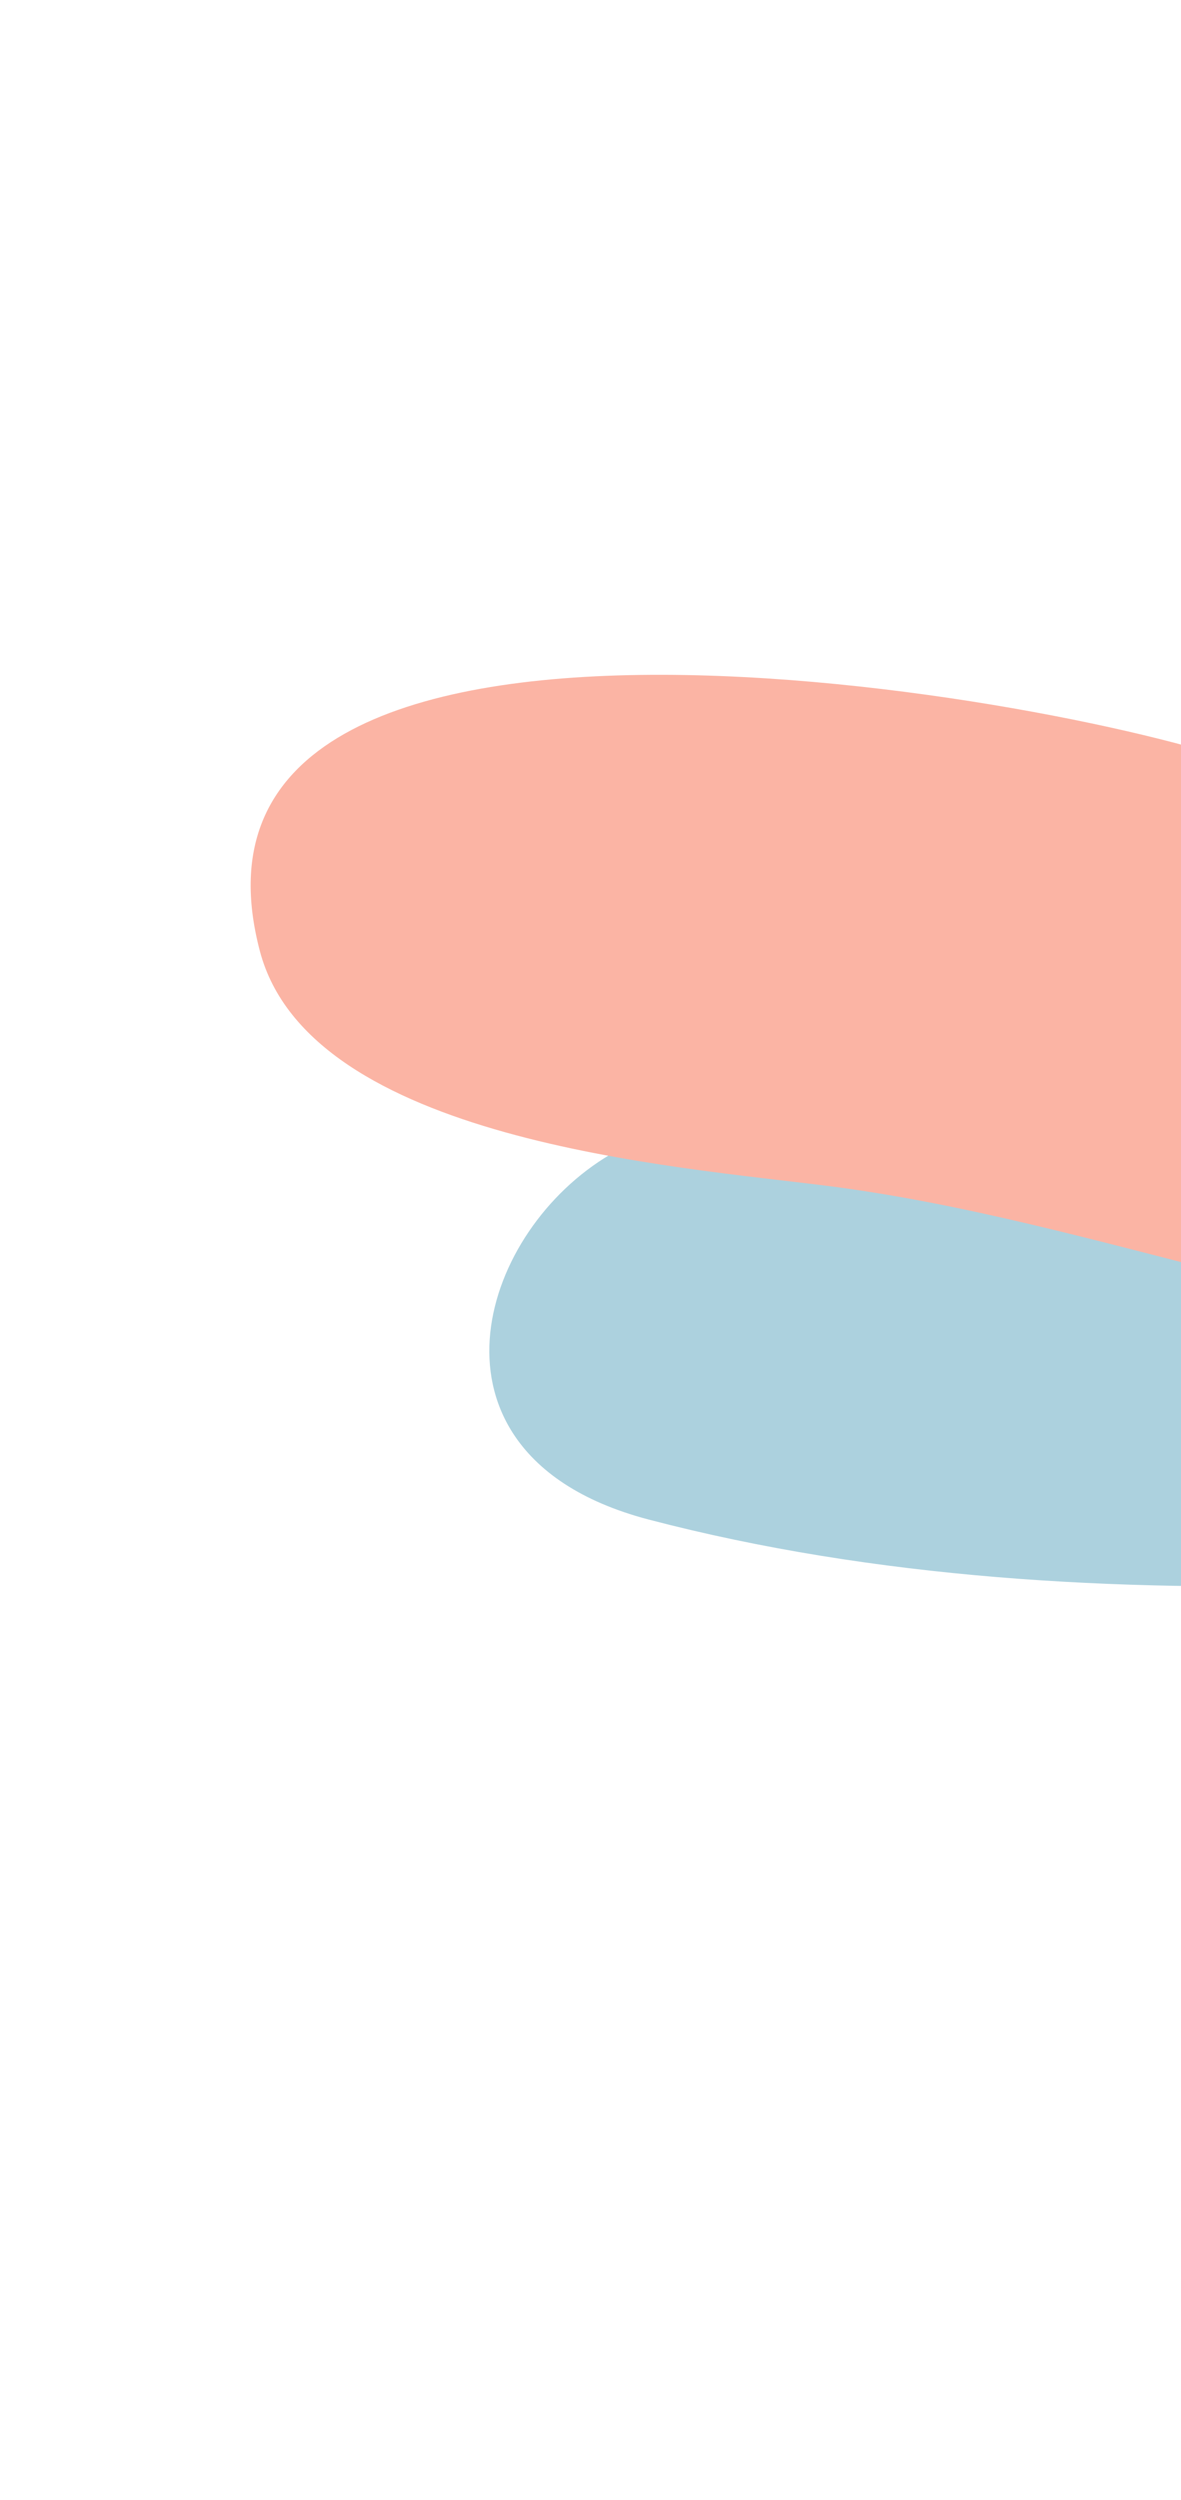
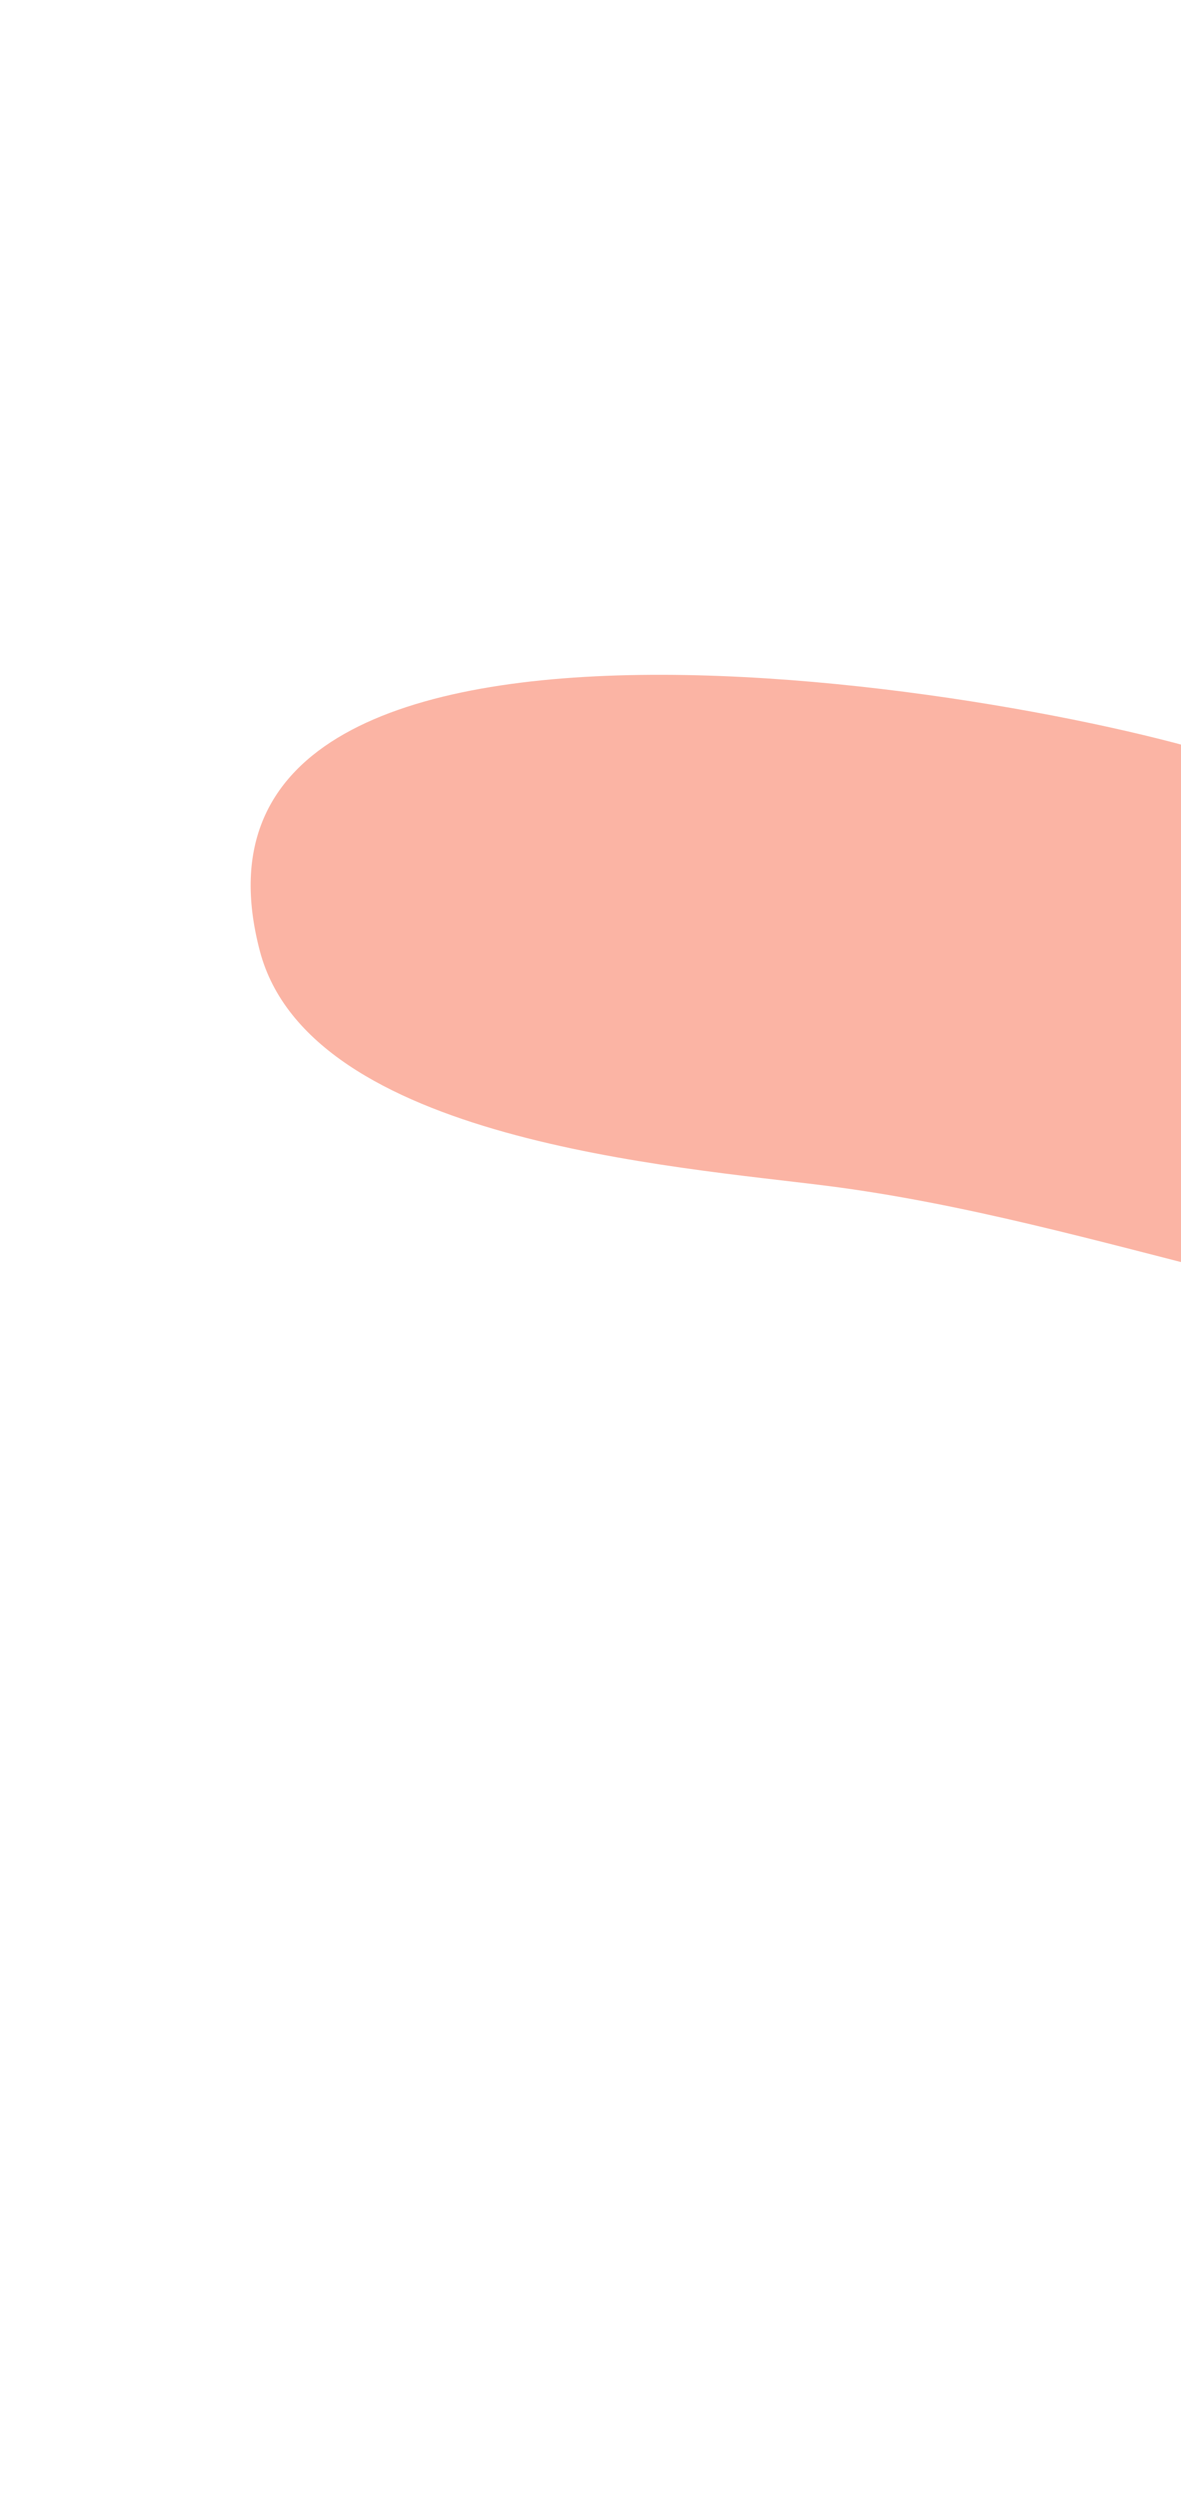
<svg xmlns="http://www.w3.org/2000/svg" width="172" height="364" viewBox="0 0 172 364" fill="none">
-   <path d="M74.726 208.718C78.227 214.131 84.52 218.646 94.481 221.262C160.464 238.527 235.187 229.004 293.336 221.607C333.303 216.53 373.597 208.391 400.021 185.527C407.109 179.357 411.33 169.733 399.305 160.095C387.448 150.598 374.44 148.251 353.233 148.765C332.025 149.279 309.179 142.041 287.177 146.561C265.175 151.081 226.774 153.436 208.423 162.439C194.219 169.411 179.023 176.92 160.628 177.747C140.66 178.672 123.065 164.474 104.321 163.905C82.515 163.249 63.157 190.809 74.726 208.718Z" fill="#ACD1DE" />
  <path d="M303.385 153.811C296.684 136.216 270.478 136.442 255.207 134.138C229.99 130.26 206.649 121.361 183.038 111.897C157.923 101.834 21.59 76.734 37.848 138.484C45.115 166.093 98.345 169.855 120.554 172.682C160.239 177.747 198.644 194.789 238.909 195.203C257.456 195.4 314.623 183.881 303.414 153.866L303.385 153.811Z" fill="#FBB4A4" />
</svg>